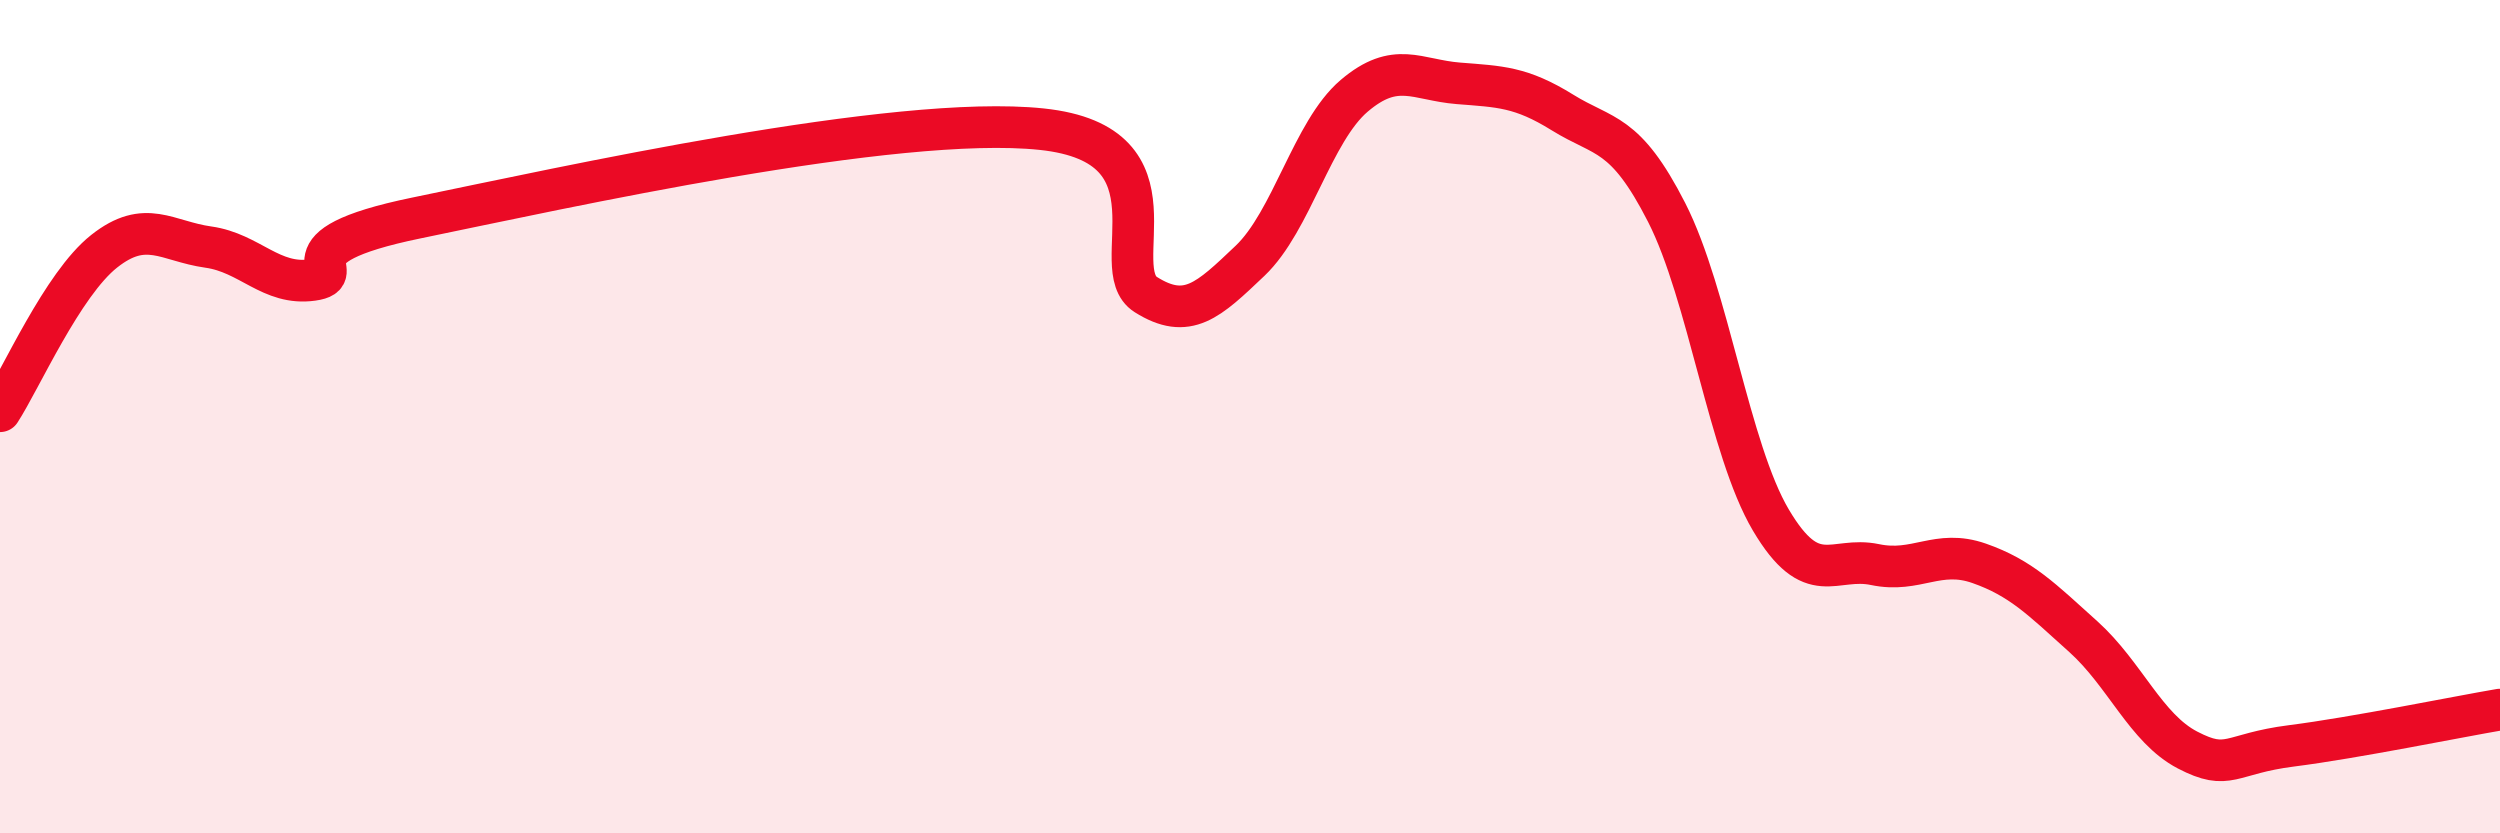
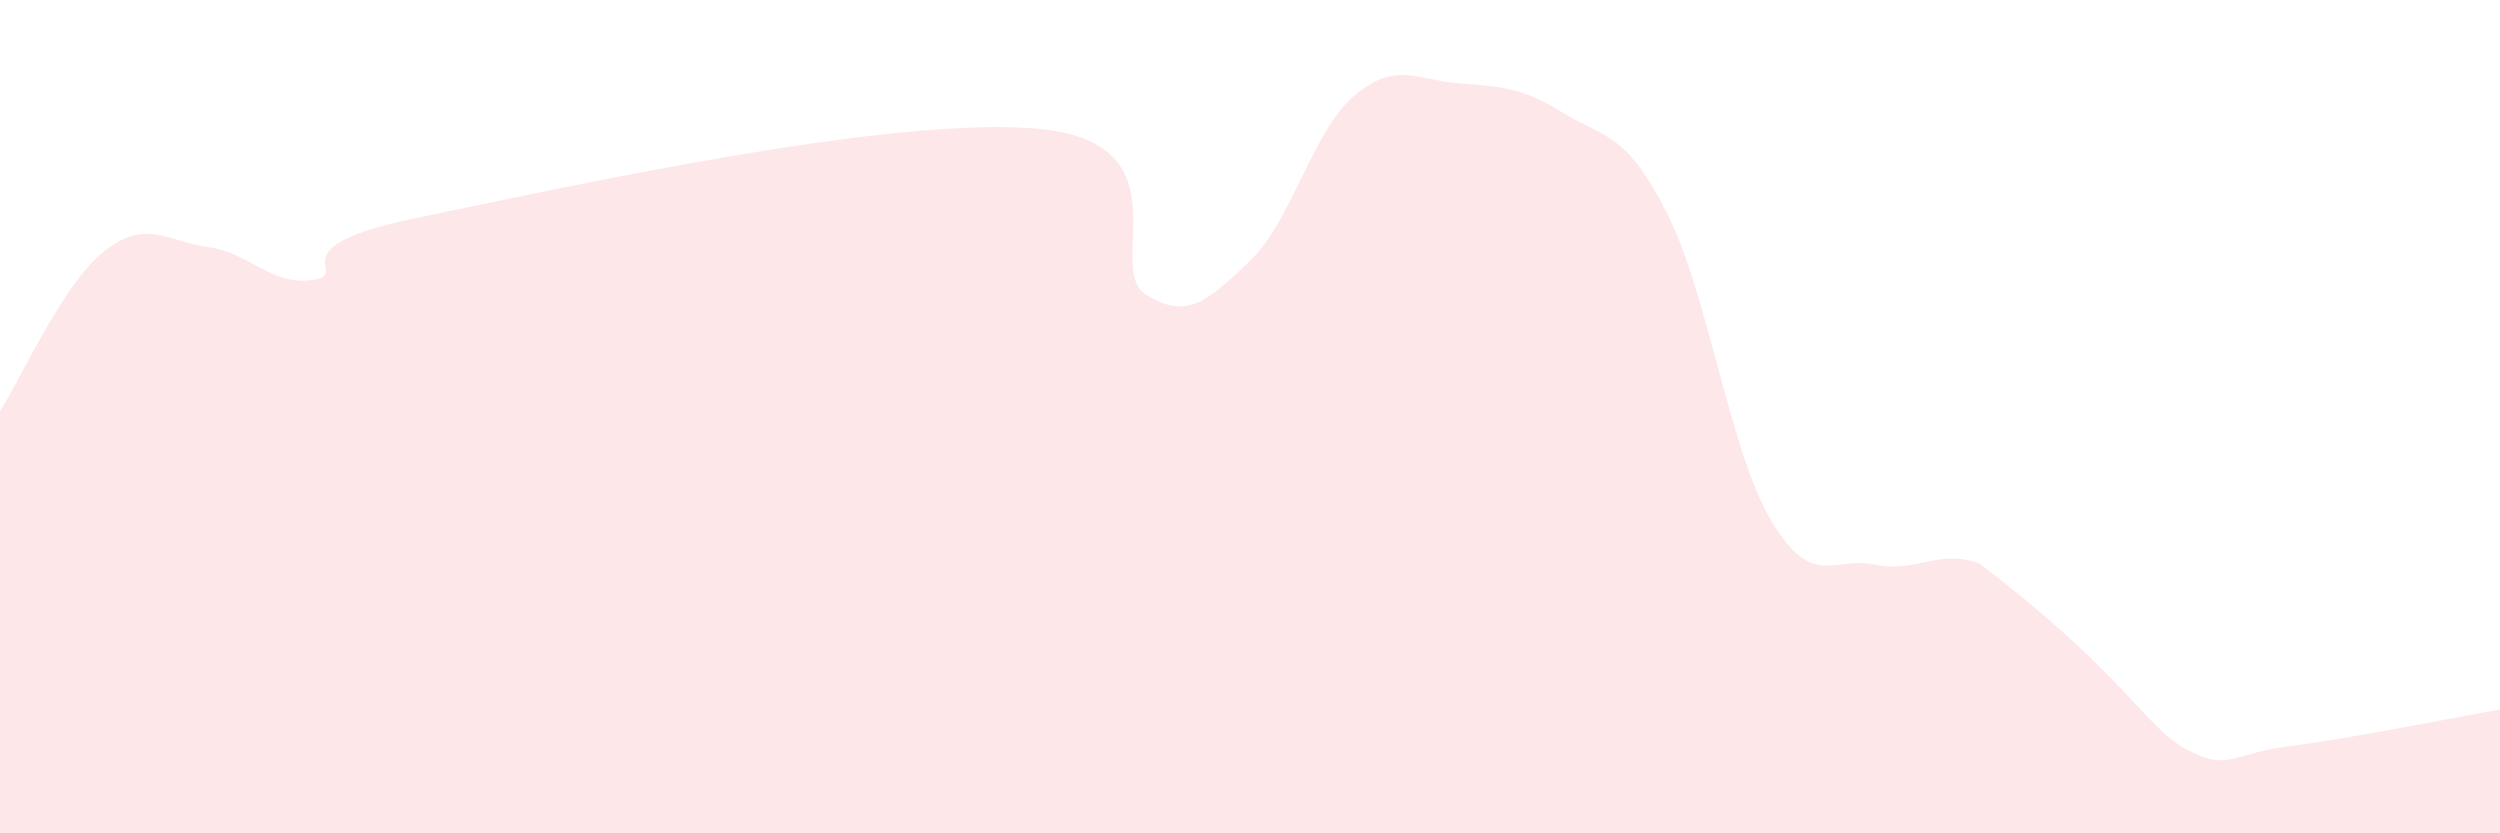
<svg xmlns="http://www.w3.org/2000/svg" width="60" height="20" viewBox="0 0 60 20">
-   <path d="M 0,9.87 C 0.5,9.1 1.5,6.82 2.5,6.03 C 3.5,5.24 4,5.79 5,5.93 C 6,6.07 6.5,6.86 7.5,6.72 C 8.5,6.58 6.5,5.95 10,5.23 C 13.5,4.51 21.5,2.73 25,3.1 C 28.5,3.47 26.5,6.44 27.5,7.07 C 28.5,7.7 29,7.21 30,6.26 C 31,5.31 31.5,3.15 32.5,2.3 C 33.5,1.45 34,1.92 35,2 C 36,2.08 36.5,2.08 37.5,2.7 C 38.5,3.32 39,3.14 40,5.1 C 41,7.06 41.5,10.79 42.5,12.48 C 43.5,14.17 44,13.34 45,13.55 C 46,13.76 46.5,13.17 47.5,13.52 C 48.5,13.87 49,14.38 50,15.28 C 51,16.18 51.5,17.48 52.5,18 C 53.5,18.52 53.5,18.09 55,17.9 C 56.5,17.71 59,17.2 60,17.03L60 20L0 20Z" fill="#EB0A25" opacity="0.1" stroke-linecap="round" stroke-linejoin="round" />
-   <path d="M 0,9.87 C 0.5,9.1 1.5,6.82 2.5,6.03 C 3.5,5.24 4,5.79 5,5.93 C 6,6.07 6.5,6.86 7.5,6.72 C 8.5,6.58 6.5,5.95 10,5.23 C 13.5,4.51 21.5,2.73 25,3.1 C 28.5,3.47 26.5,6.44 27.5,7.07 C 28.5,7.7 29,7.21 30,6.26 C 31,5.31 31.5,3.15 32.5,2.3 C 33.5,1.45 34,1.92 35,2 C 36,2.08 36.5,2.08 37.5,2.7 C 38.5,3.32 39,3.14 40,5.1 C 41,7.06 41.5,10.79 42.5,12.48 C 43.5,14.17 44,13.34 45,13.55 C 46,13.76 46.5,13.17 47.5,13.52 C 48.5,13.87 49,14.38 50,15.28 C 51,16.18 51.5,17.48 52.5,18 C 53.5,18.52 53.5,18.09 55,17.9 C 56.5,17.71 59,17.2 60,17.03" stroke="#EB0A25" stroke-width="1" fill="none" stroke-linecap="round" stroke-linejoin="round" />
+   <path d="M 0,9.87 C 0.5,9.1 1.5,6.82 2.5,6.03 C 3.5,5.24 4,5.79 5,5.93 C 6,6.07 6.5,6.86 7.5,6.72 C 8.5,6.58 6.5,5.95 10,5.23 C 13.5,4.51 21.5,2.73 25,3.1 C 28.5,3.47 26.5,6.44 27.5,7.07 C 28.5,7.7 29,7.21 30,6.26 C 31,5.31 31.5,3.15 32.5,2.3 C 33.5,1.45 34,1.92 35,2 C 36,2.08 36.5,2.08 37.5,2.7 C 38.5,3.32 39,3.14 40,5.1 C 41,7.06 41.5,10.79 42.5,12.48 C 43.5,14.17 44,13.34 45,13.55 C 46,13.76 46.5,13.17 47.5,13.52 C 51,16.18 51.5,17.48 52.5,18 C 53.5,18.52 53.5,18.09 55,17.9 C 56.5,17.71 59,17.2 60,17.03L60 20L0 20Z" fill="#EB0A25" opacity="0.1" stroke-linecap="round" stroke-linejoin="round" />
</svg>